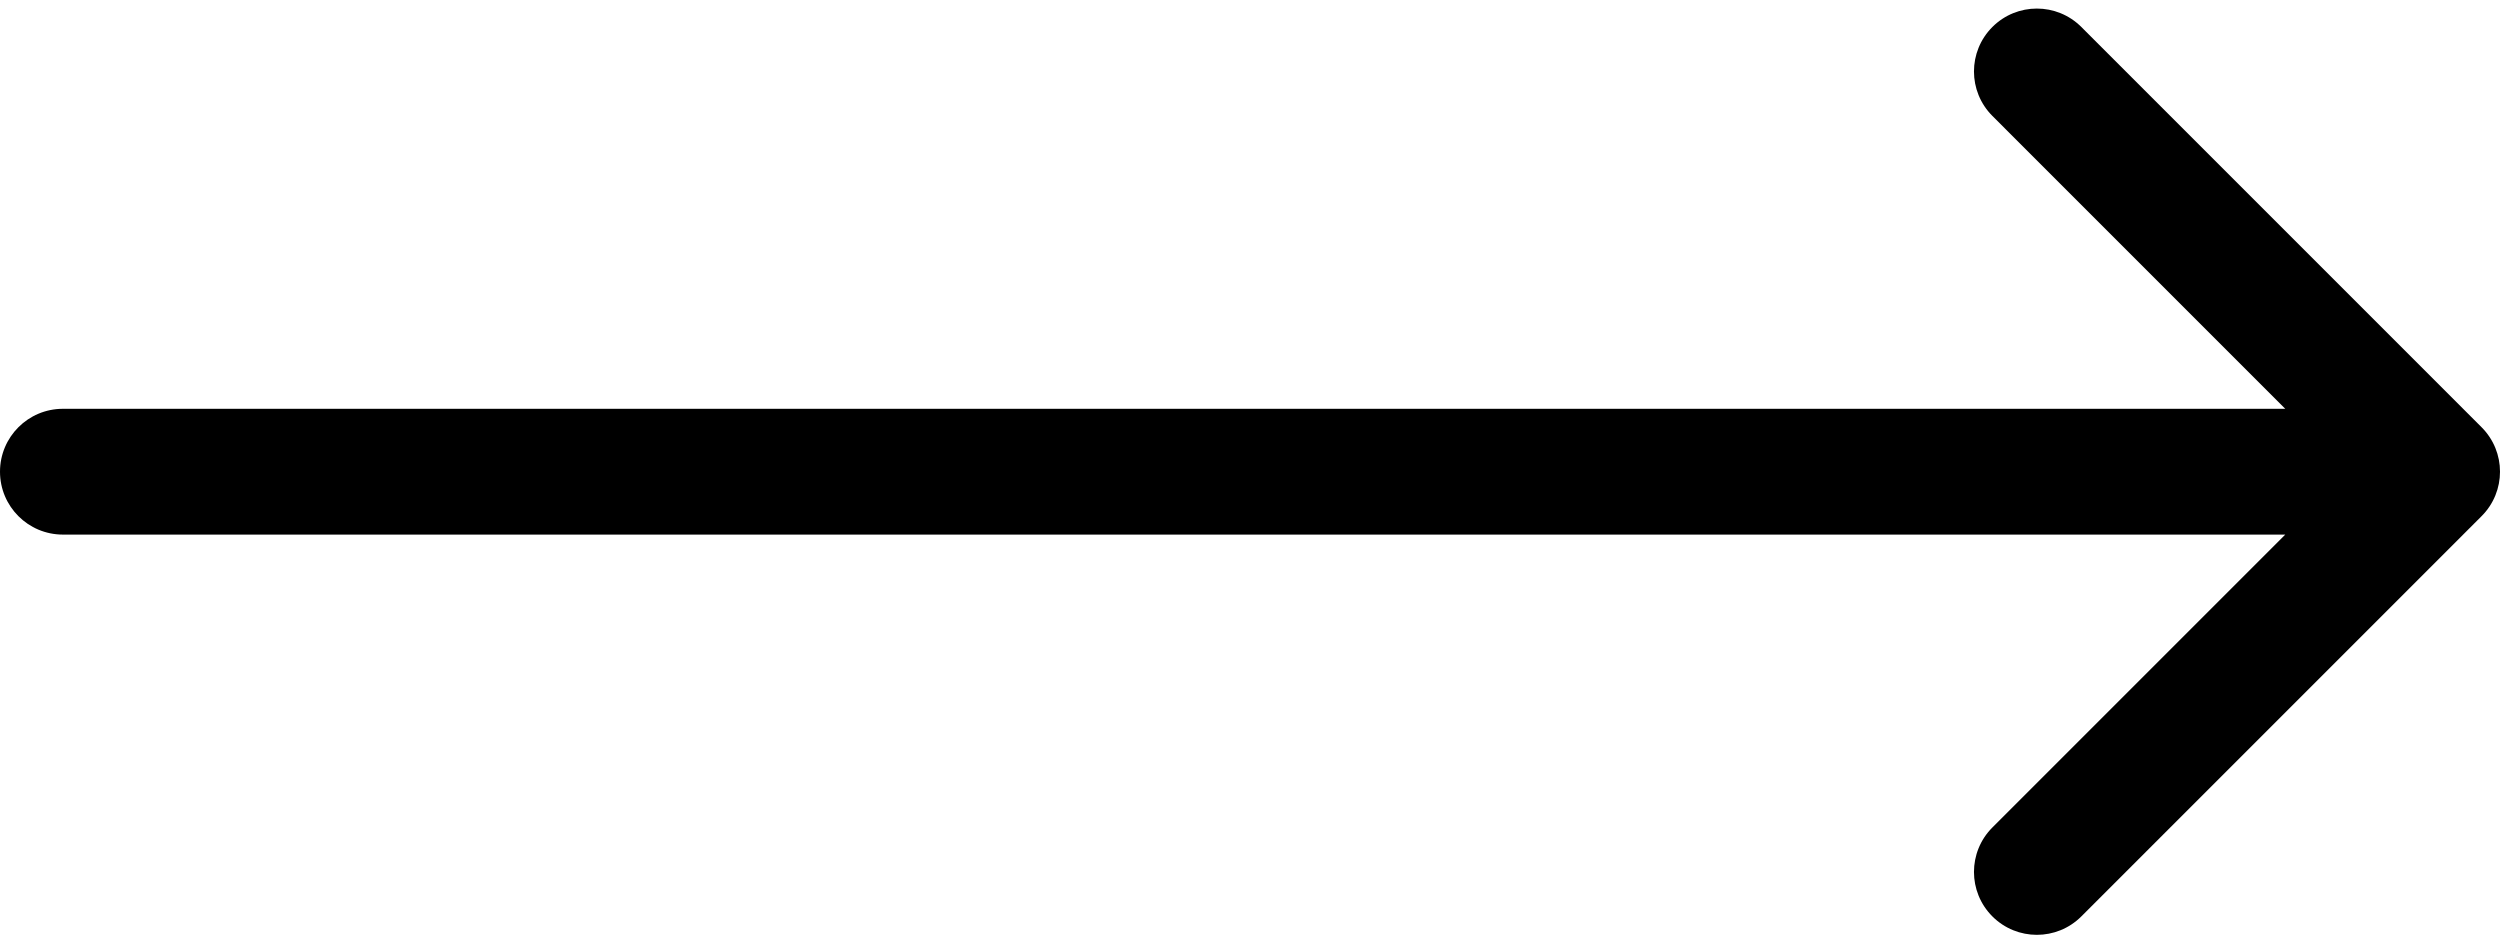
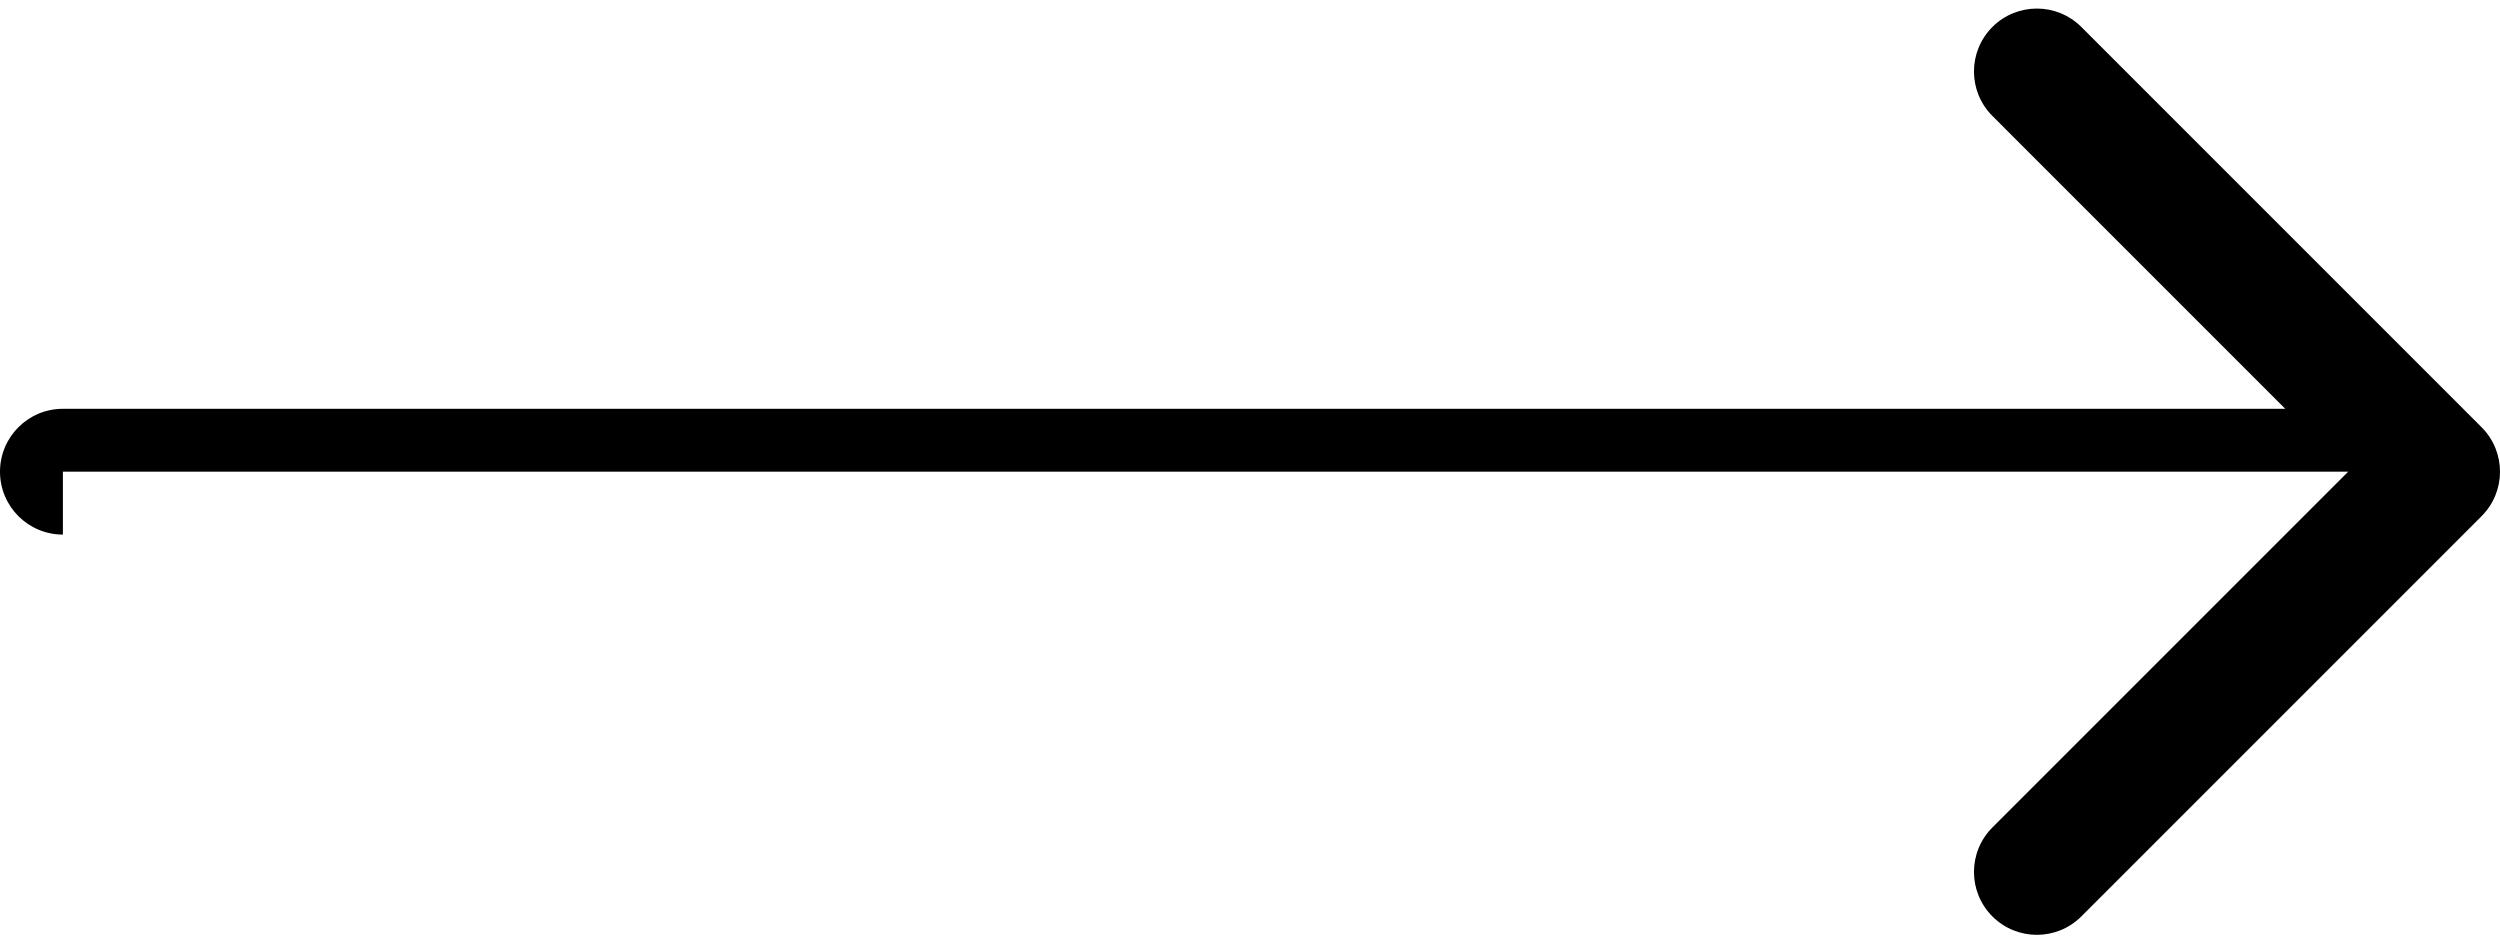
<svg xmlns="http://www.w3.org/2000/svg" fill="none" height="100%" overflow="visible" preserveAspectRatio="none" style="display: block;" viewBox="0 0 159 60" width="100%">
-   <path d="M4 26C1.791 26 0 27.791 0 30C0 32.209 1.791 34 4 34V26ZM157.828 32.828C159.391 31.266 159.391 28.734 157.828 27.172L132.373 1.716C130.81 0.154 128.278 0.154 126.716 1.716C125.154 3.278 125.154 5.81 126.716 7.373L149.343 30L126.716 52.627C125.154 54.19 125.154 56.722 126.716 58.284C128.278 59.846 130.81 59.846 132.373 58.284L157.828 32.828ZM4 30V34H155V30V26H4V30Z" fill="black" id="Arrow 24" />
+   <path d="M4 26C1.791 26 0 27.791 0 30C0 32.209 1.791 34 4 34V26ZM157.828 32.828C159.391 31.266 159.391 28.734 157.828 27.172L132.373 1.716C130.81 0.154 128.278 0.154 126.716 1.716C125.154 3.278 125.154 5.81 126.716 7.373L149.343 30L126.716 52.627C125.154 54.19 125.154 56.722 126.716 58.284C128.278 59.846 130.81 59.846 132.373 58.284L157.828 32.828ZM4 30H155V30V26H4V30Z" fill="black" id="Arrow 24" />
</svg>